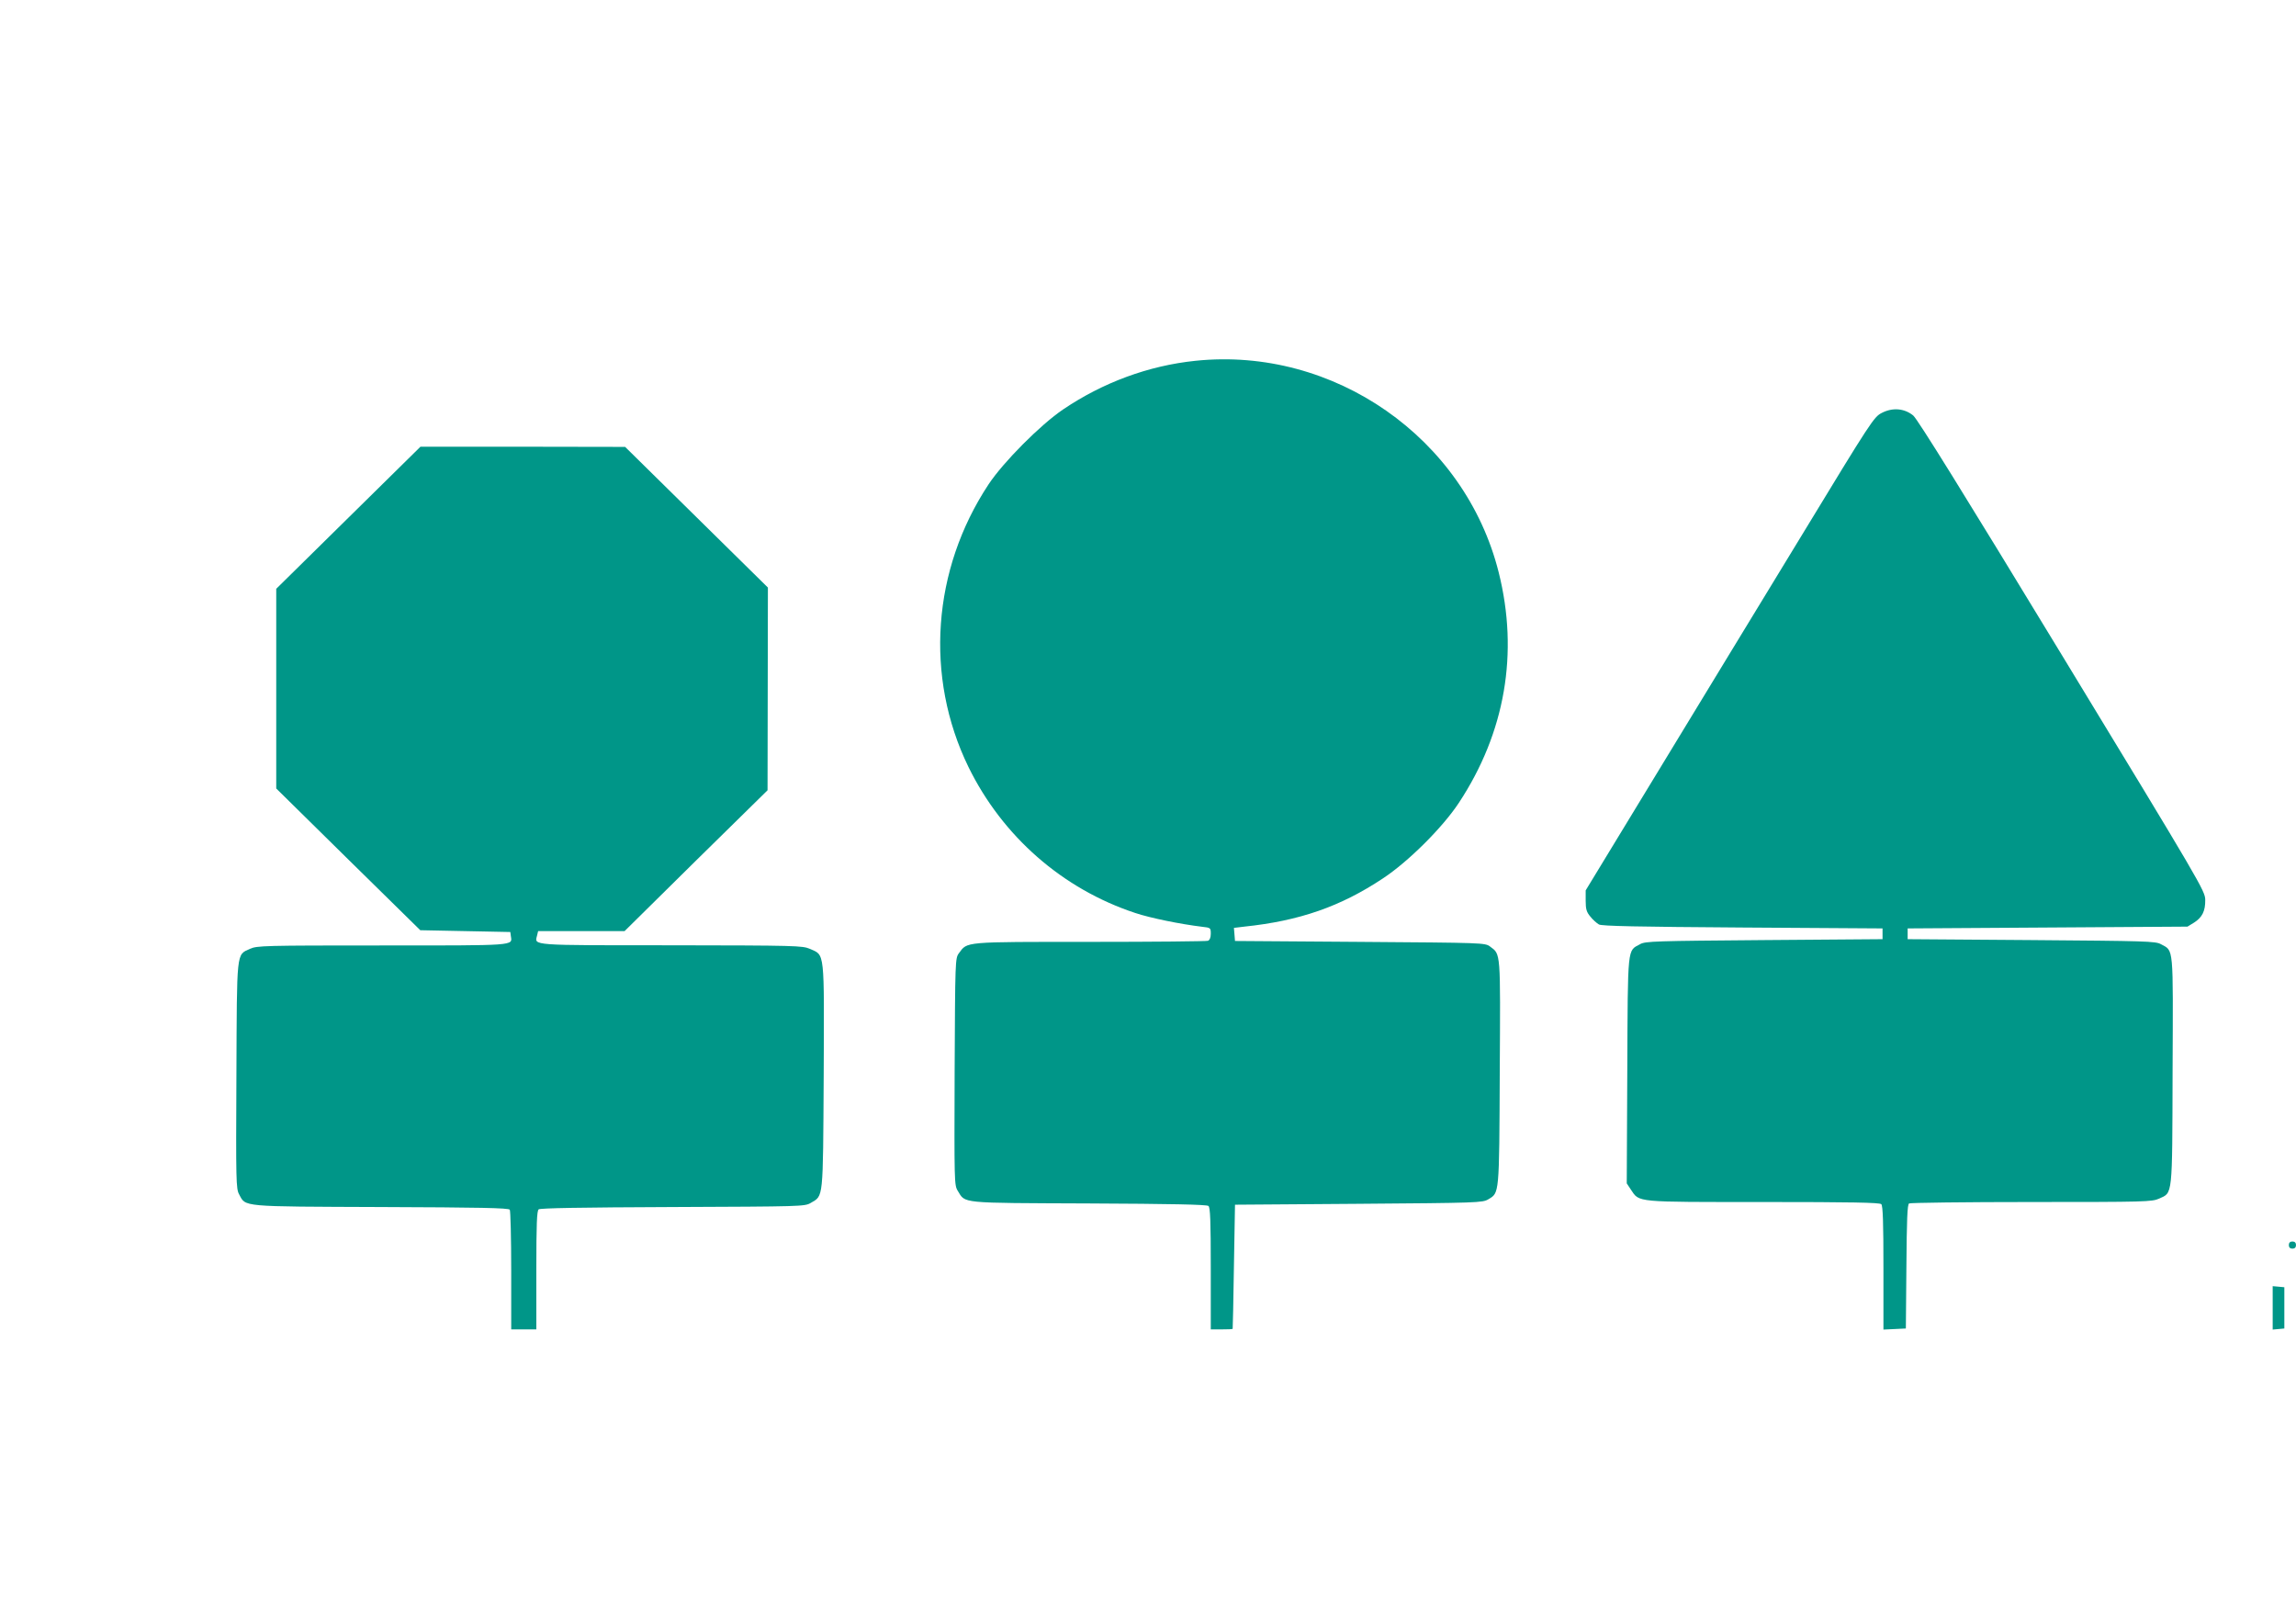
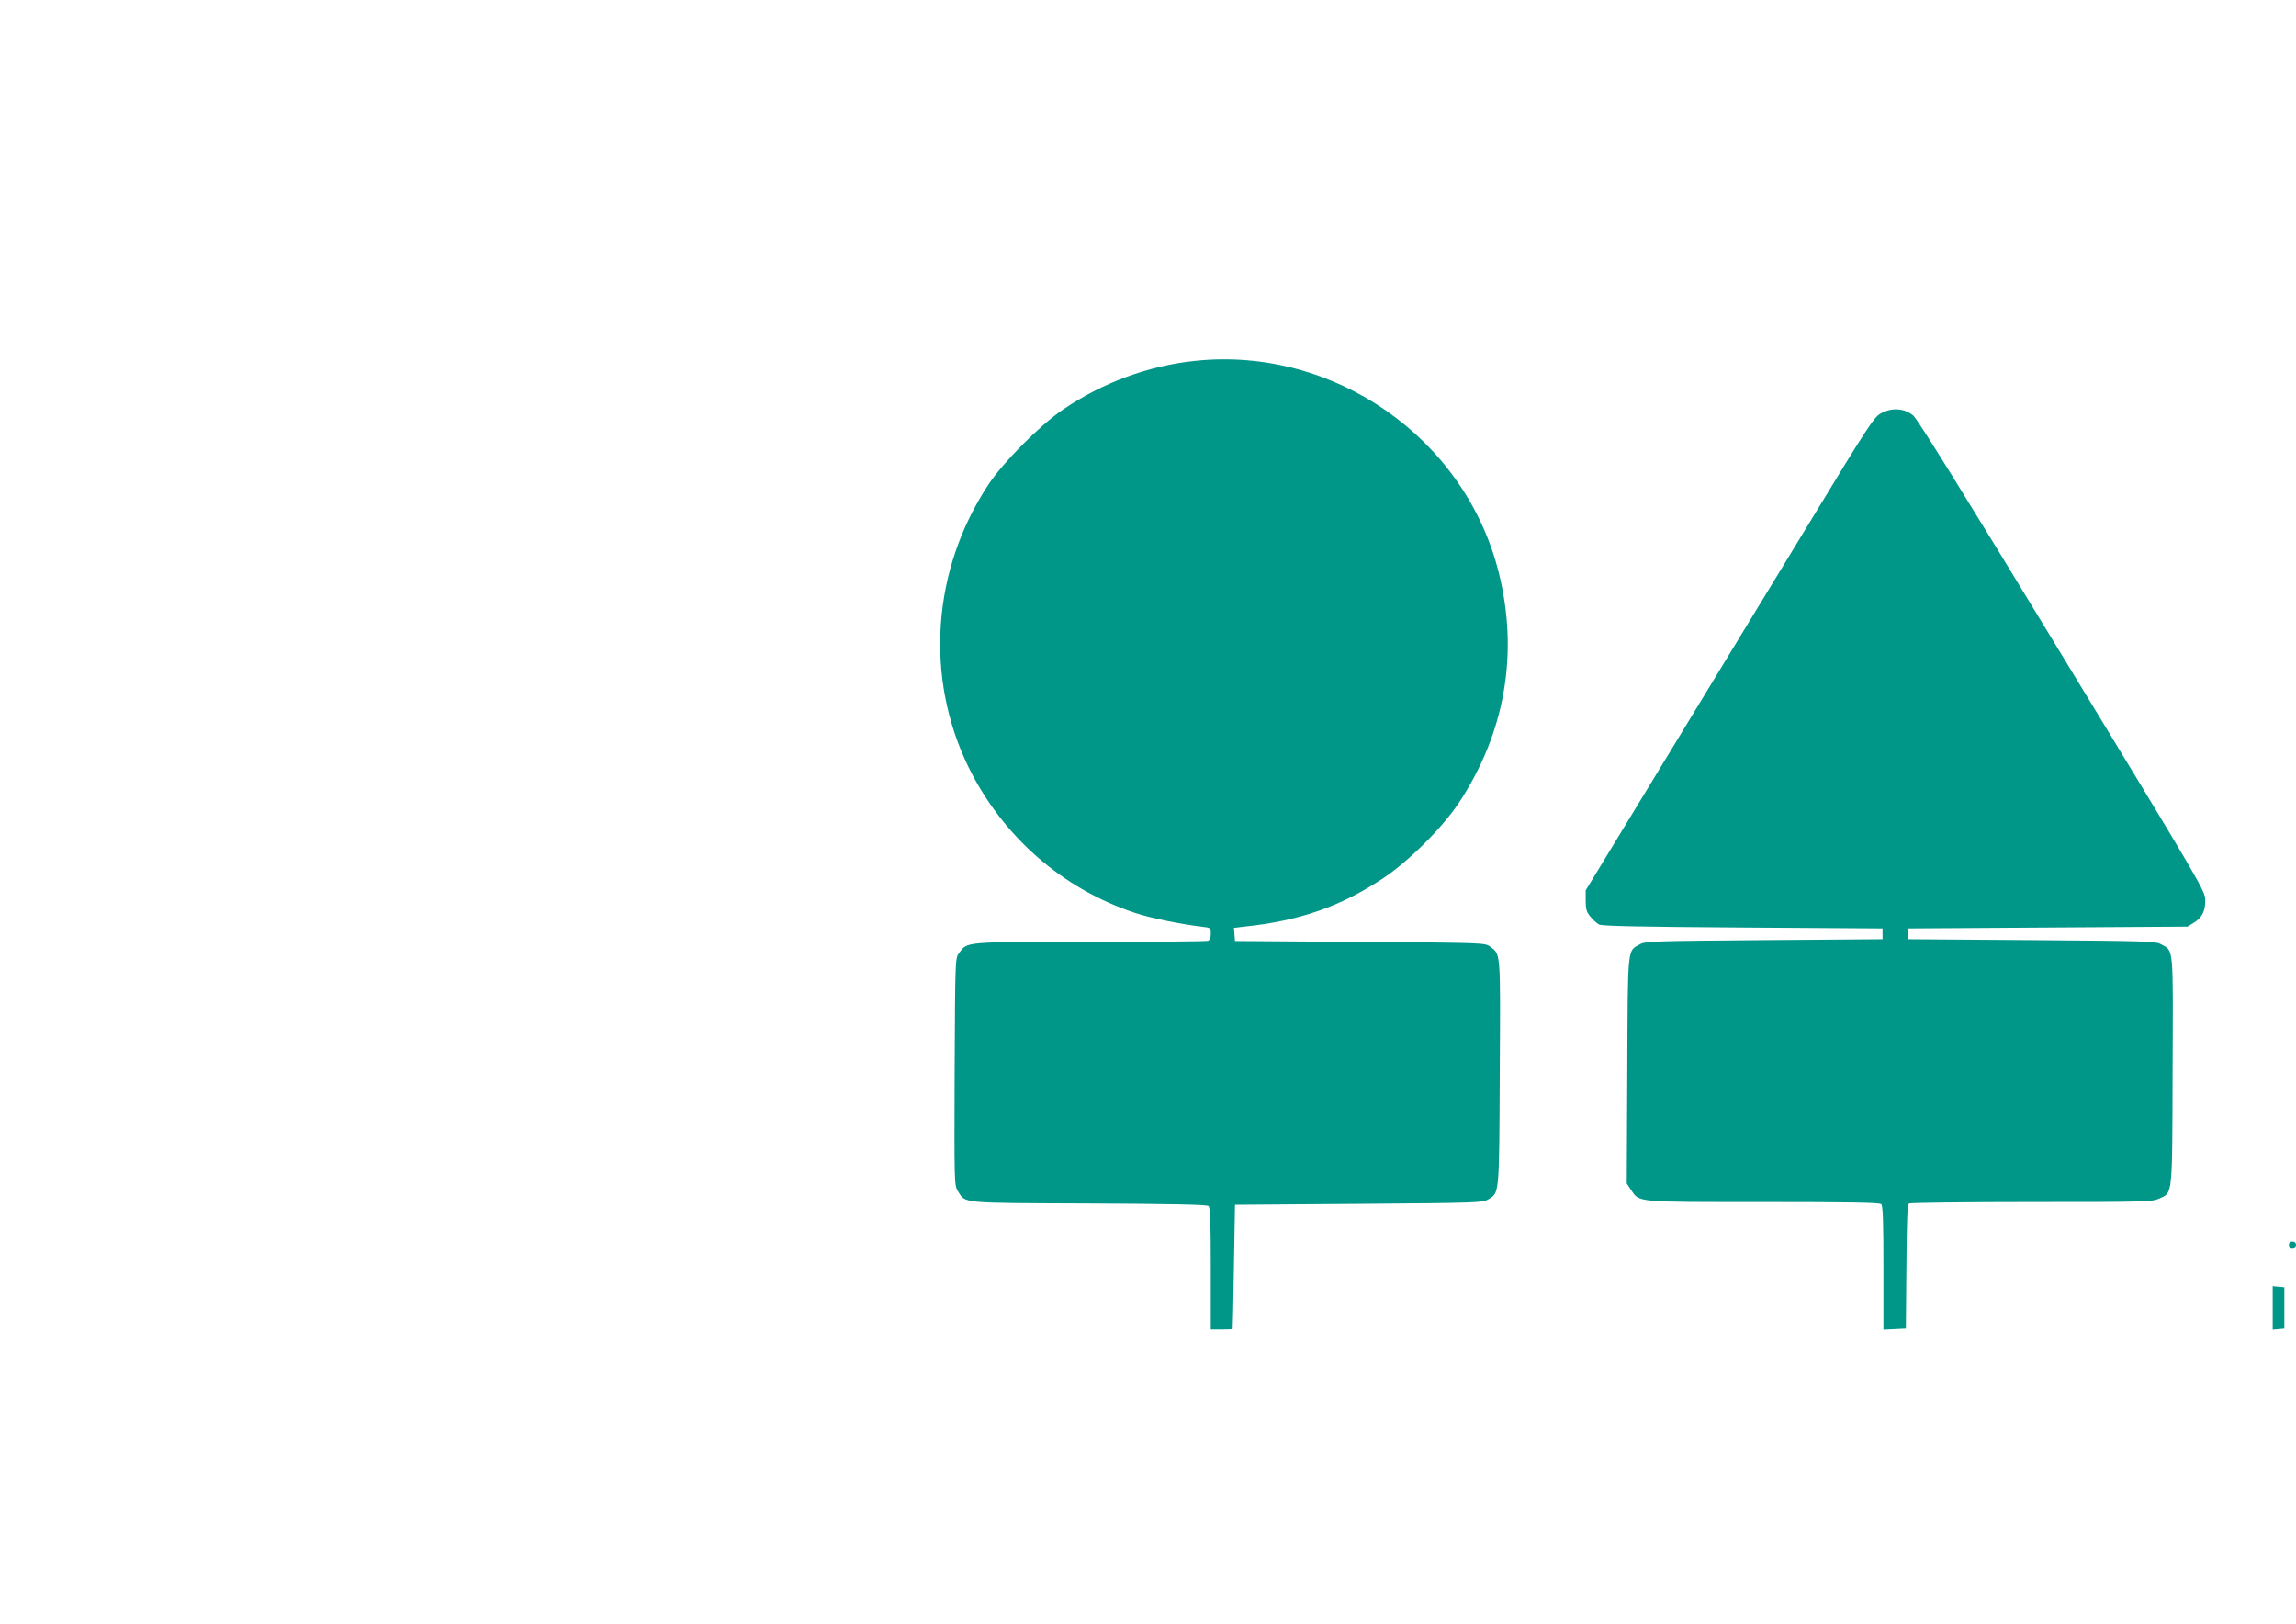
<svg xmlns="http://www.w3.org/2000/svg" version="1.0" width="1280pt" height="905pt" viewBox="0 0 1280 905" preserveAspectRatio="xMidYMid meet">
  <g transform="translate(0,905) scale(0.1,-0.1)" fill="#009688" stroke="none">
    <path d="M6665 7039 c-262 -27 -516 -121 -738 -271 -126 -85 -334 -294 -416 -418 -314 -475 -357 -1072 -112 -1575 189 -386 524 -680 930 -814 84 -28 250 -62 374 -77 46 -5 47 -6 47 -39 0 -21 -6 -35 -16 -39 -9 -3 -304 -6 -657 -6 -709 0 -683 2 -731 -63 -21 -28 -21 -39 -24 -660 -2 -613 -2 -633 17 -664 45 -72 2 -68 730 -71 455 -2 659 -6 668 -14 10 -8 13 -81 13 -349 l0 -339 60 0 c33 0 61 1 62 3 1 1 4 157 7 347 l6 345 690 5 c662 5 691 6 722 25 62 37 61 20 64 705 4 684 6 659 -54 704 -28 21 -38 21 -725 26 l-697 5 -3 37 -3 36 58 7 c307 32 537 112 773 269 141 93 332 283 423 421 258 391 335 835 222 1285 -188 749 -919 1259 -1690 1179z" />
    <path d="M10490 6748 c-43 -22 -59 -46 -440 -673 -218 -357 -579 -951 -803 -1319 l-407 -669 0 -58 c0 -47 5 -63 26 -88 14 -18 36 -37 48 -44 16 -9 211 -13 801 -17 l780 -5 0 -30 0 -30 -660 -5 c-607 -5 -663 -6 -692 -23 -71 -39 -68 -1 -71 -702 l-3 -631 23 -35 c49 -72 18 -69 739 -69 488 0 648 -3 657 -12 9 -9 12 -102 12 -355 l0 -344 63 3 62 3 3 344 c2 261 5 347 15 353 6 4 314 8 682 8 636 0 672 1 712 19 76 35 73 2 75 713 3 705 7 666 -65 705 -29 17 -86 18 -722 23 l-690 5 0 30 0 30 780 5 780 5 36 22 c46 29 64 65 63 127 0 49 -24 90 -797 1361 -553 910 -807 1319 -831 1339 -49 40 -115 46 -176 14z" />
-     <path d="M1942 6164 l-402 -396 0 -556 0 -557 401 -395 402 -395 251 -5 251 -5 3 -23 c8 -54 36 -52 -717 -52 -662 0 -698 -1 -738 -19 -76 -35 -72 -3 -75 -708 -3 -584 -2 -630 15 -660 38 -71 2 -68 792 -71 546 -2 711 -5 717 -15 4 -6 8 -159 8 -339 l0 -328 70 0 70 0 0 329 c0 260 3 331 13 340 9 7 233 11 748 13 718 3 735 3 769 23 71 42 68 10 72 705 3 710 7 674 -77 711 -41 18 -77 19 -773 20 -793 0 -762 -2 -748 54 l6 25 241 0 241 0 398 393 399 392 1 565 1 565 -398 392 -398 392 -570 1 -571 0 -402 -396z" />
    <path d="M12760 2110 c0 -13 7 -20 20 -20 13 0 20 7 20 20 0 13 -7 20 -20 20 -13 0 -20 -7 -20 -20z" />
    <path d="M12670 1760 l0 -121 33 3 32 3 0 115 0 115 -32 3 -33 3 0 -121z" />
  </g>
</svg>